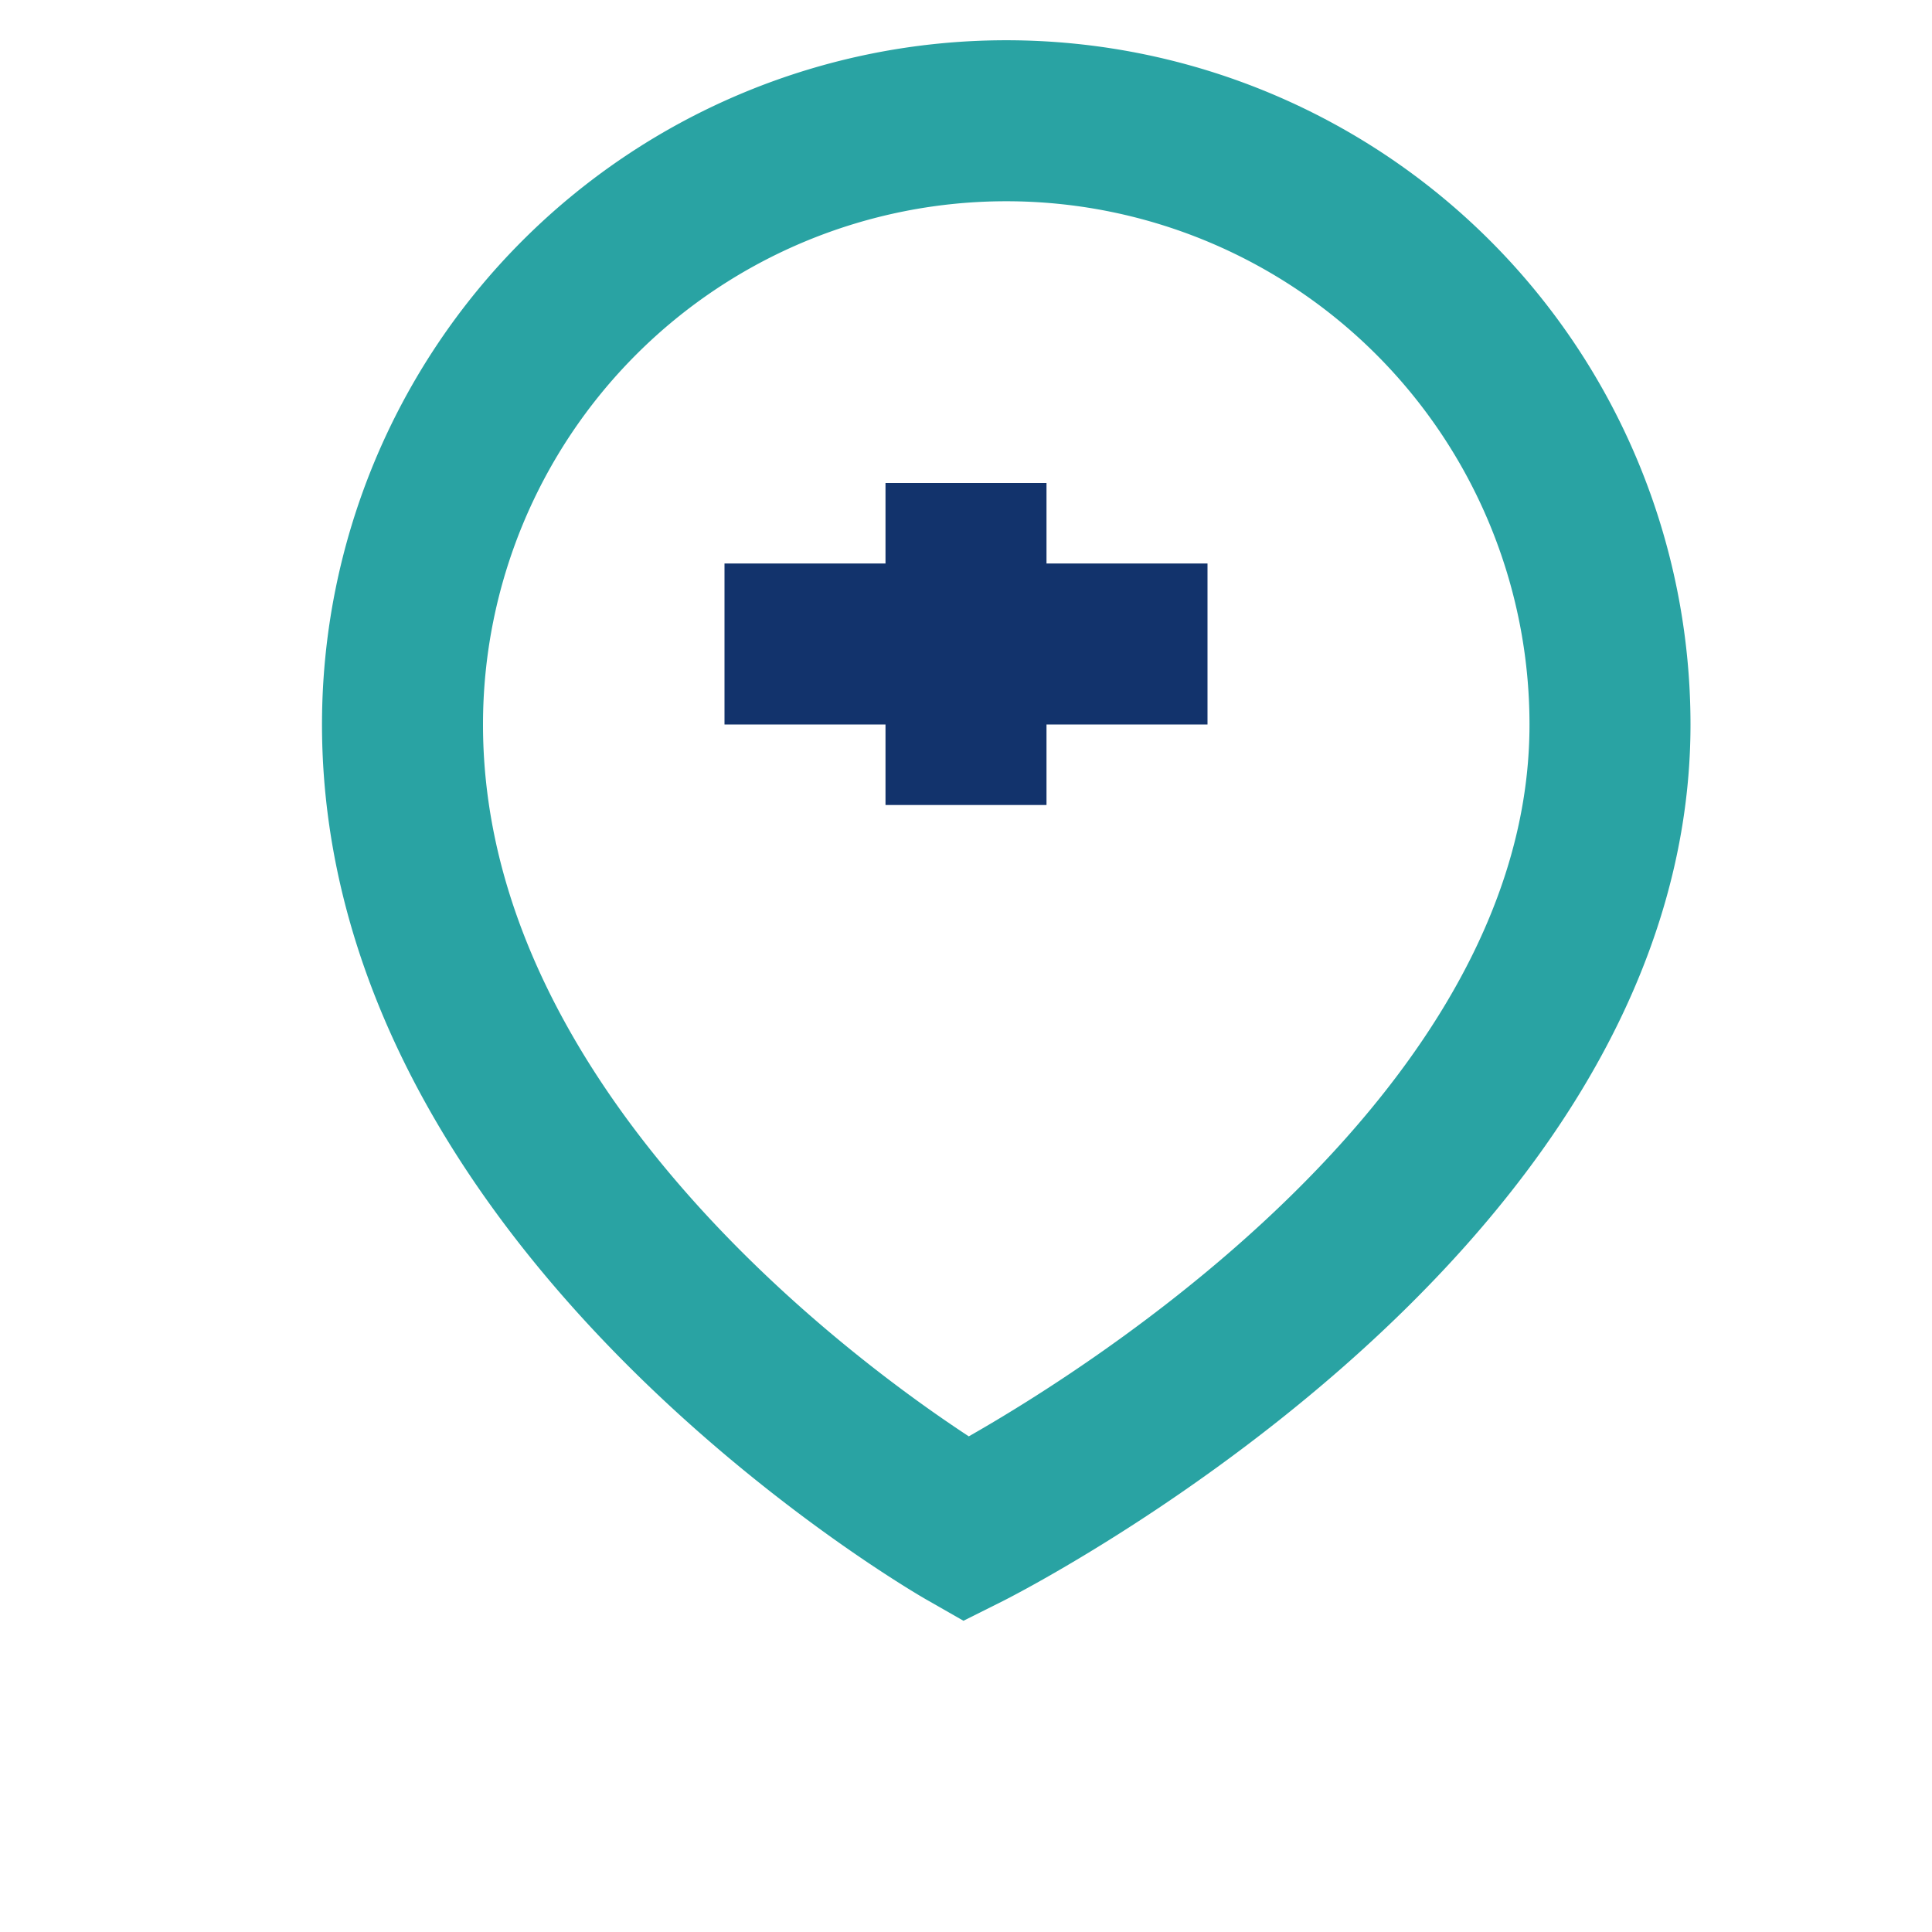
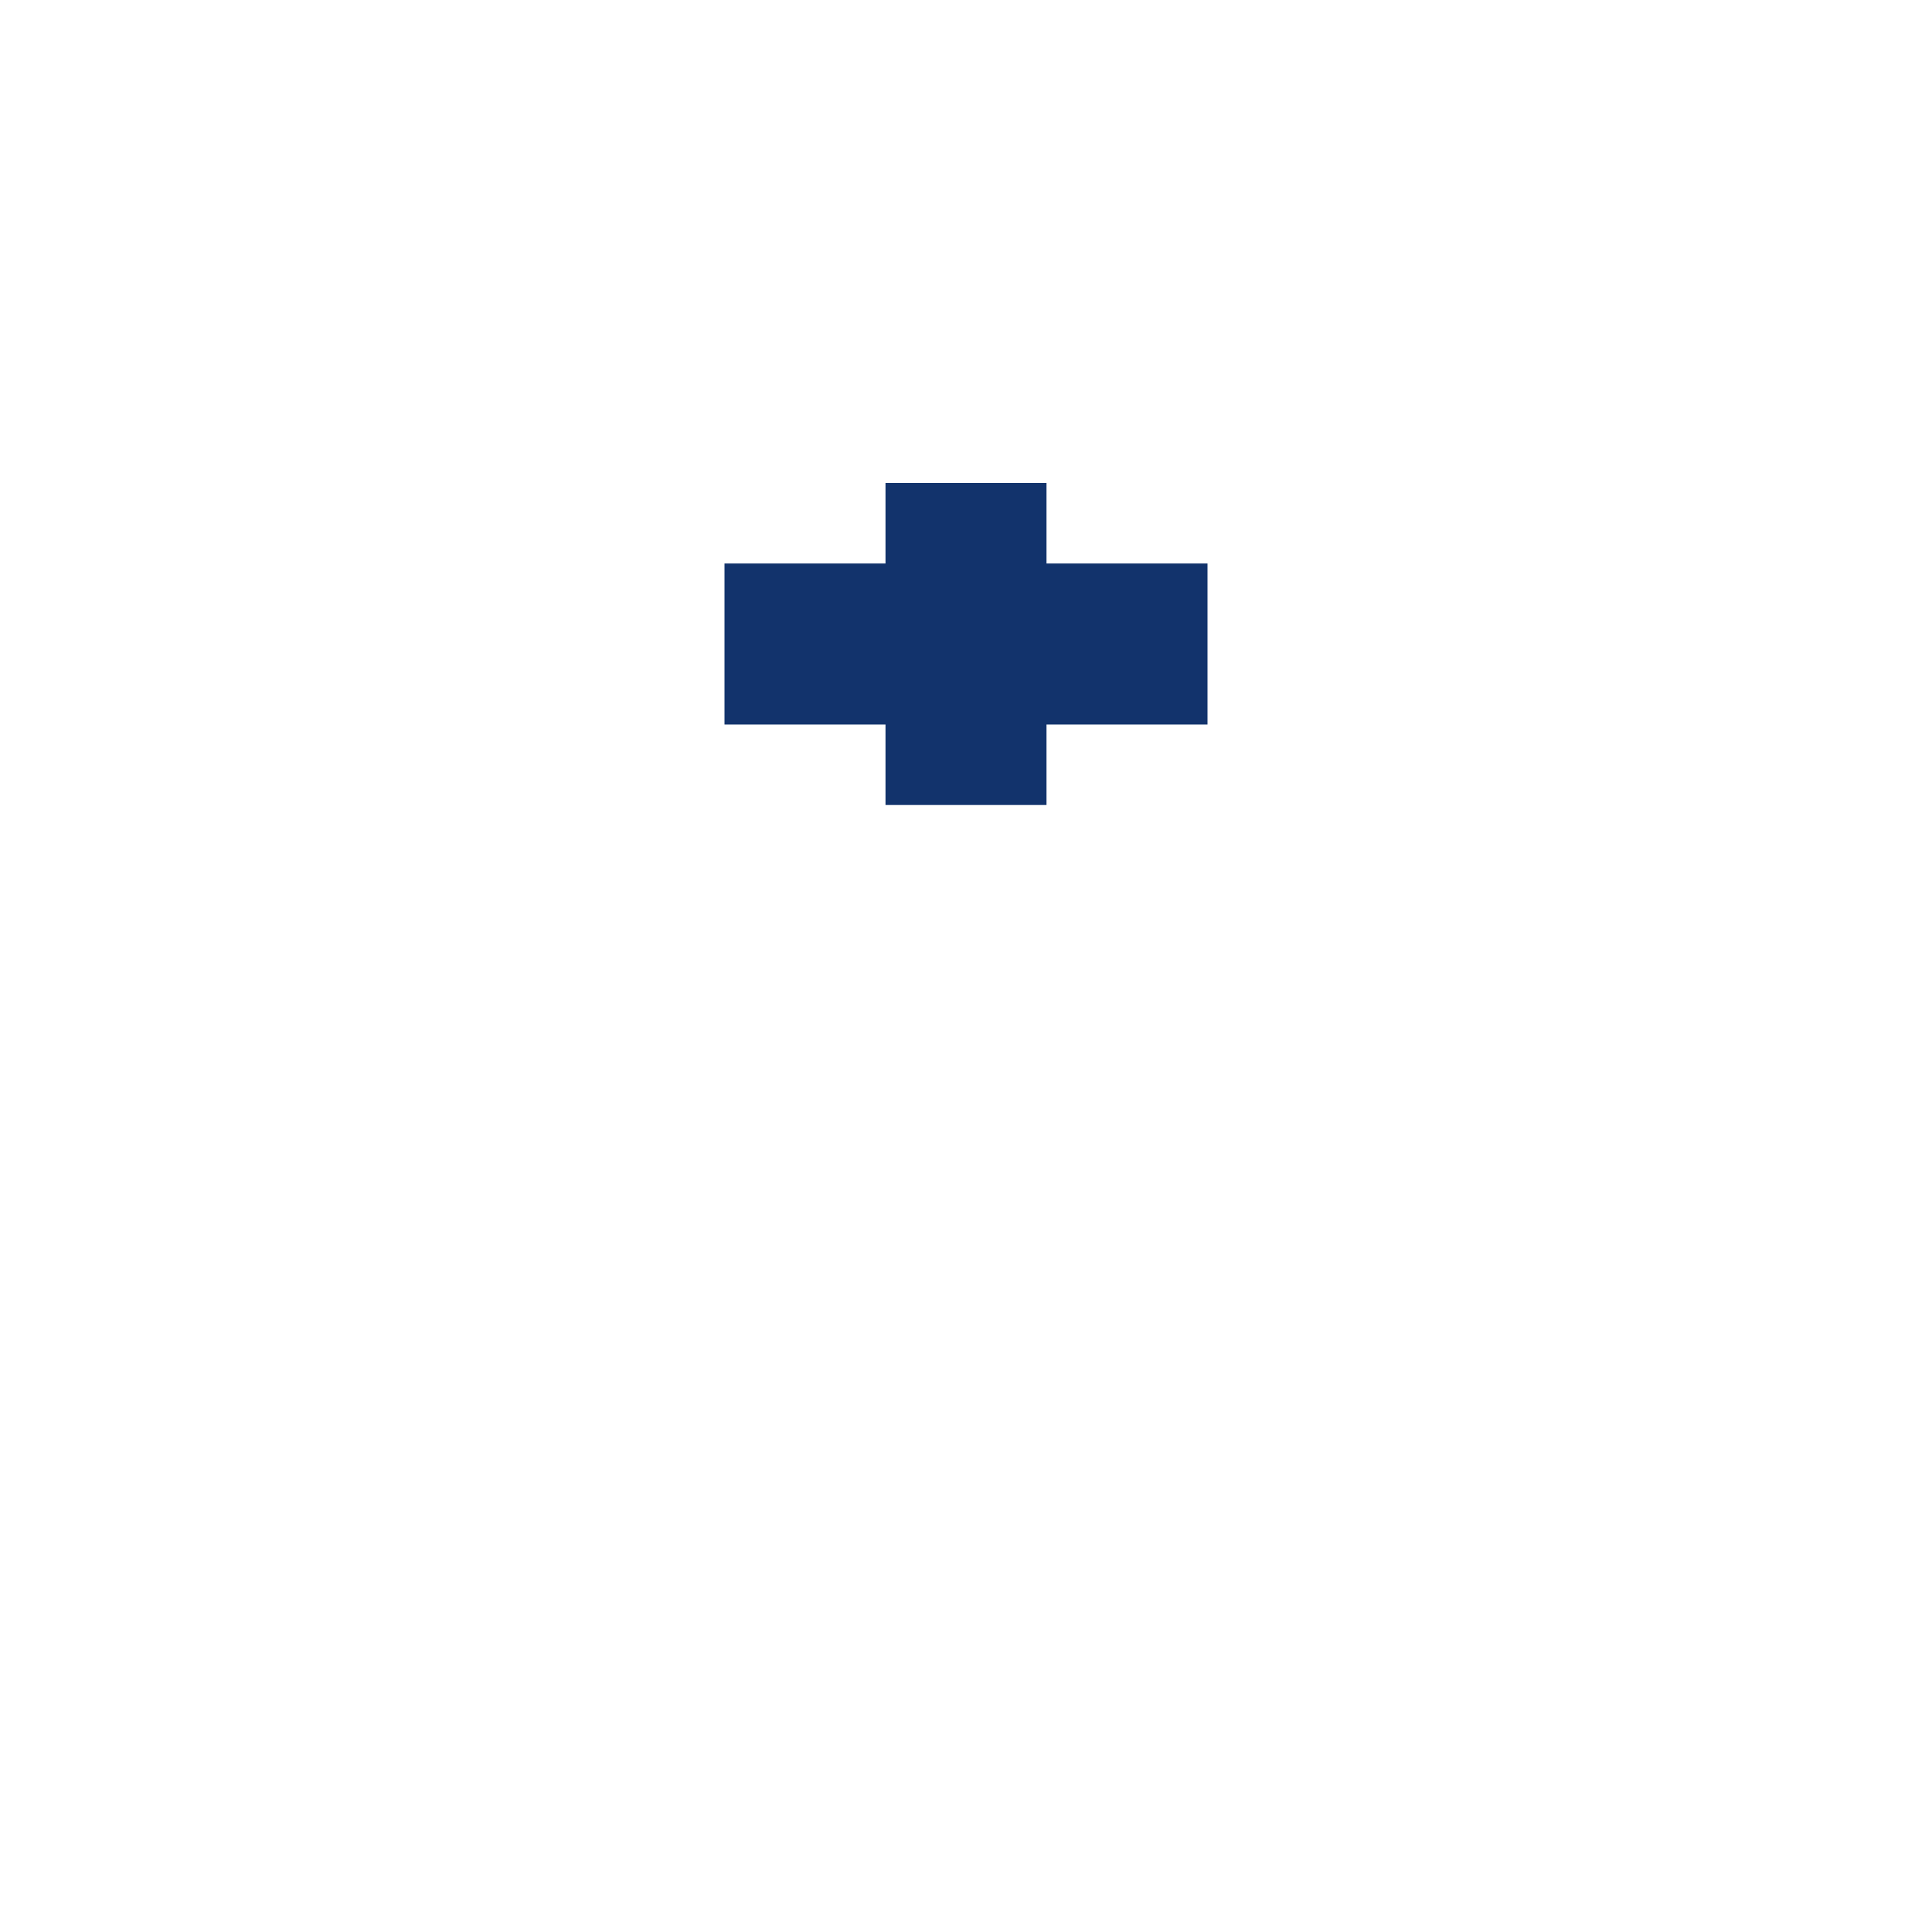
<svg xmlns="http://www.w3.org/2000/svg" width="24" height="24" viewBox="0 0 24 24">
-   <path d="M12 19s8-4 8-10A7 7 0 0 0 5 9c0 6 7 10 7 10z" fill="none" stroke="#29A3A3" stroke-width="2" />
  <path d="M12 6v4M9 8h6" stroke="#12336C" stroke-width="2" />
</svg>